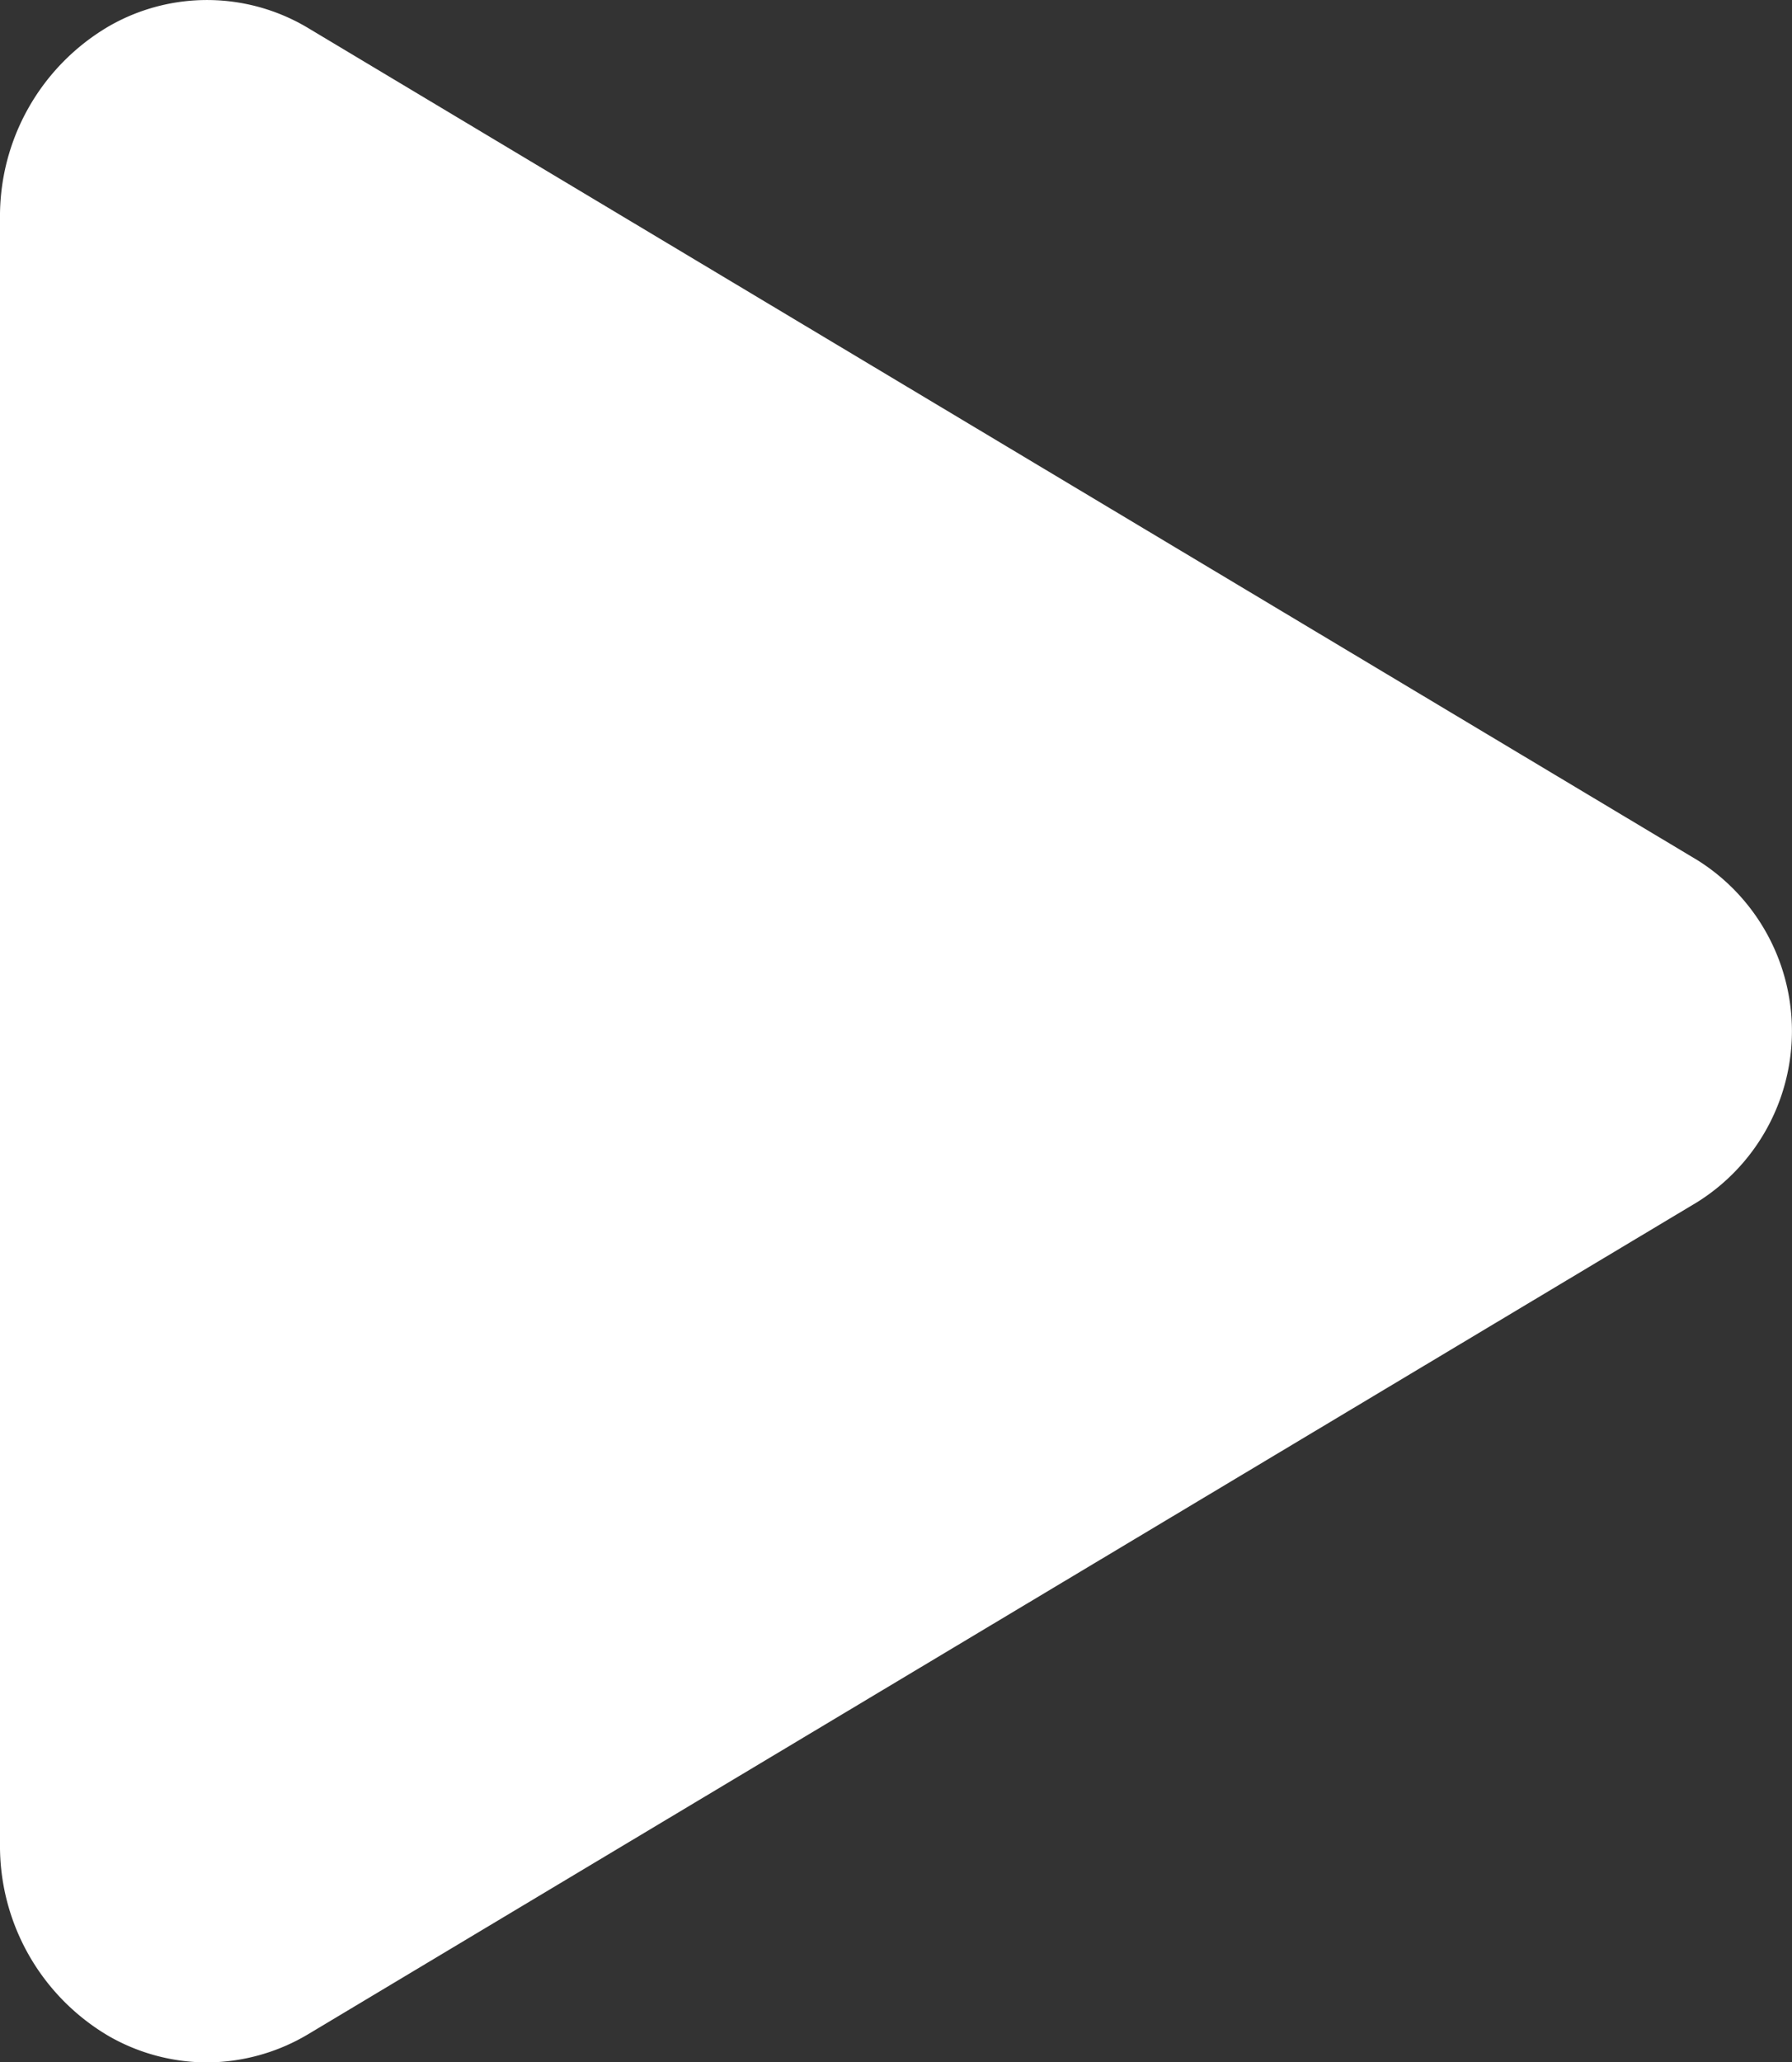
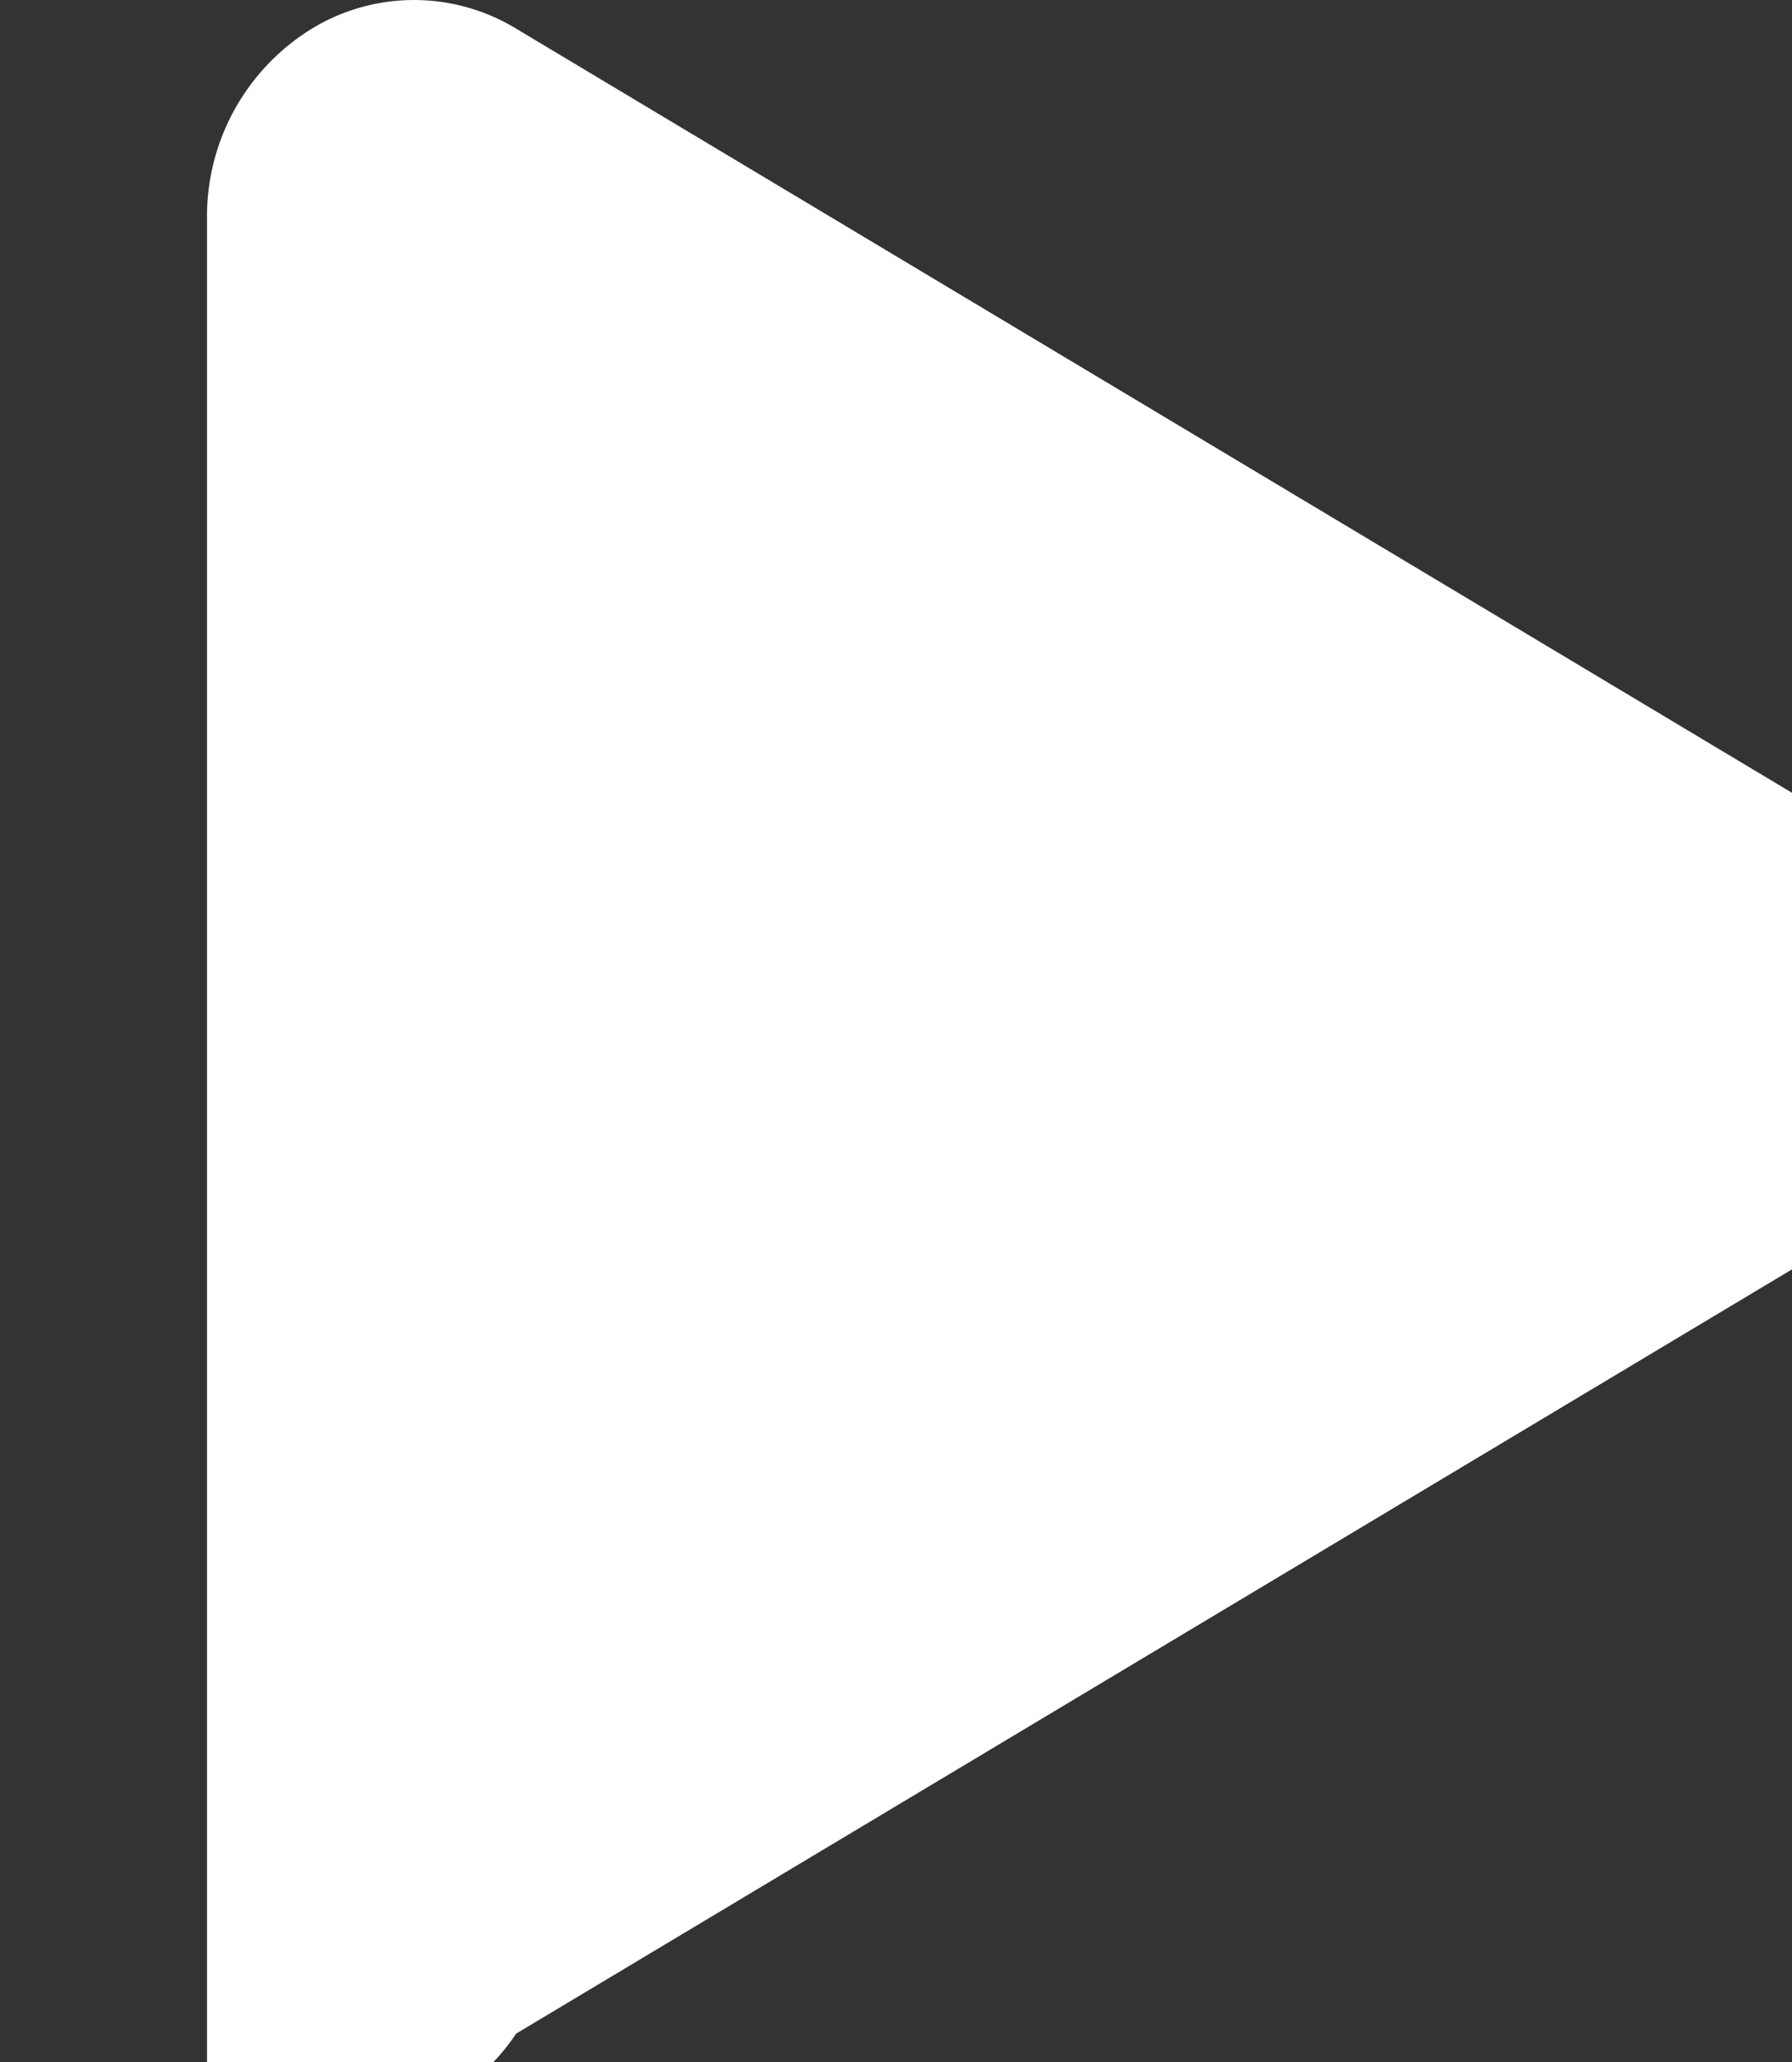
<svg xmlns="http://www.w3.org/2000/svg" width="14.984" height="17.234" viewBox="0 0 14.984 17.234">
  <rect x="0" y="0" width="14.984" height="17.234" fill="#333333" stroke="none" />
-   <path id="play" d="M97.771,89.233a1.656,1.656,0,0,1-.82-.219,1.842,1.842,0,0,1-.911-1.608V73.825a1.84,1.84,0,0,1,.911-1.608,1.645,1.645,0,0,1,1.675.021l11.607,6.948a1.686,1.686,0,0,1,0,2.857l-11.609,6.95A1.663,1.663,0,0,1,97.771,89.233Z" transform="translate(-96.04 -71.998)" fill="#fff" />
+   <path id="play" d="M97.771,89.233V73.825a1.84,1.84,0,0,1,.911-1.608,1.645,1.645,0,0,1,1.675.021l11.607,6.948a1.686,1.686,0,0,1,0,2.857l-11.609,6.95A1.663,1.663,0,0,1,97.771,89.233Z" transform="translate(-96.04 -71.998)" fill="#fff" />
</svg>